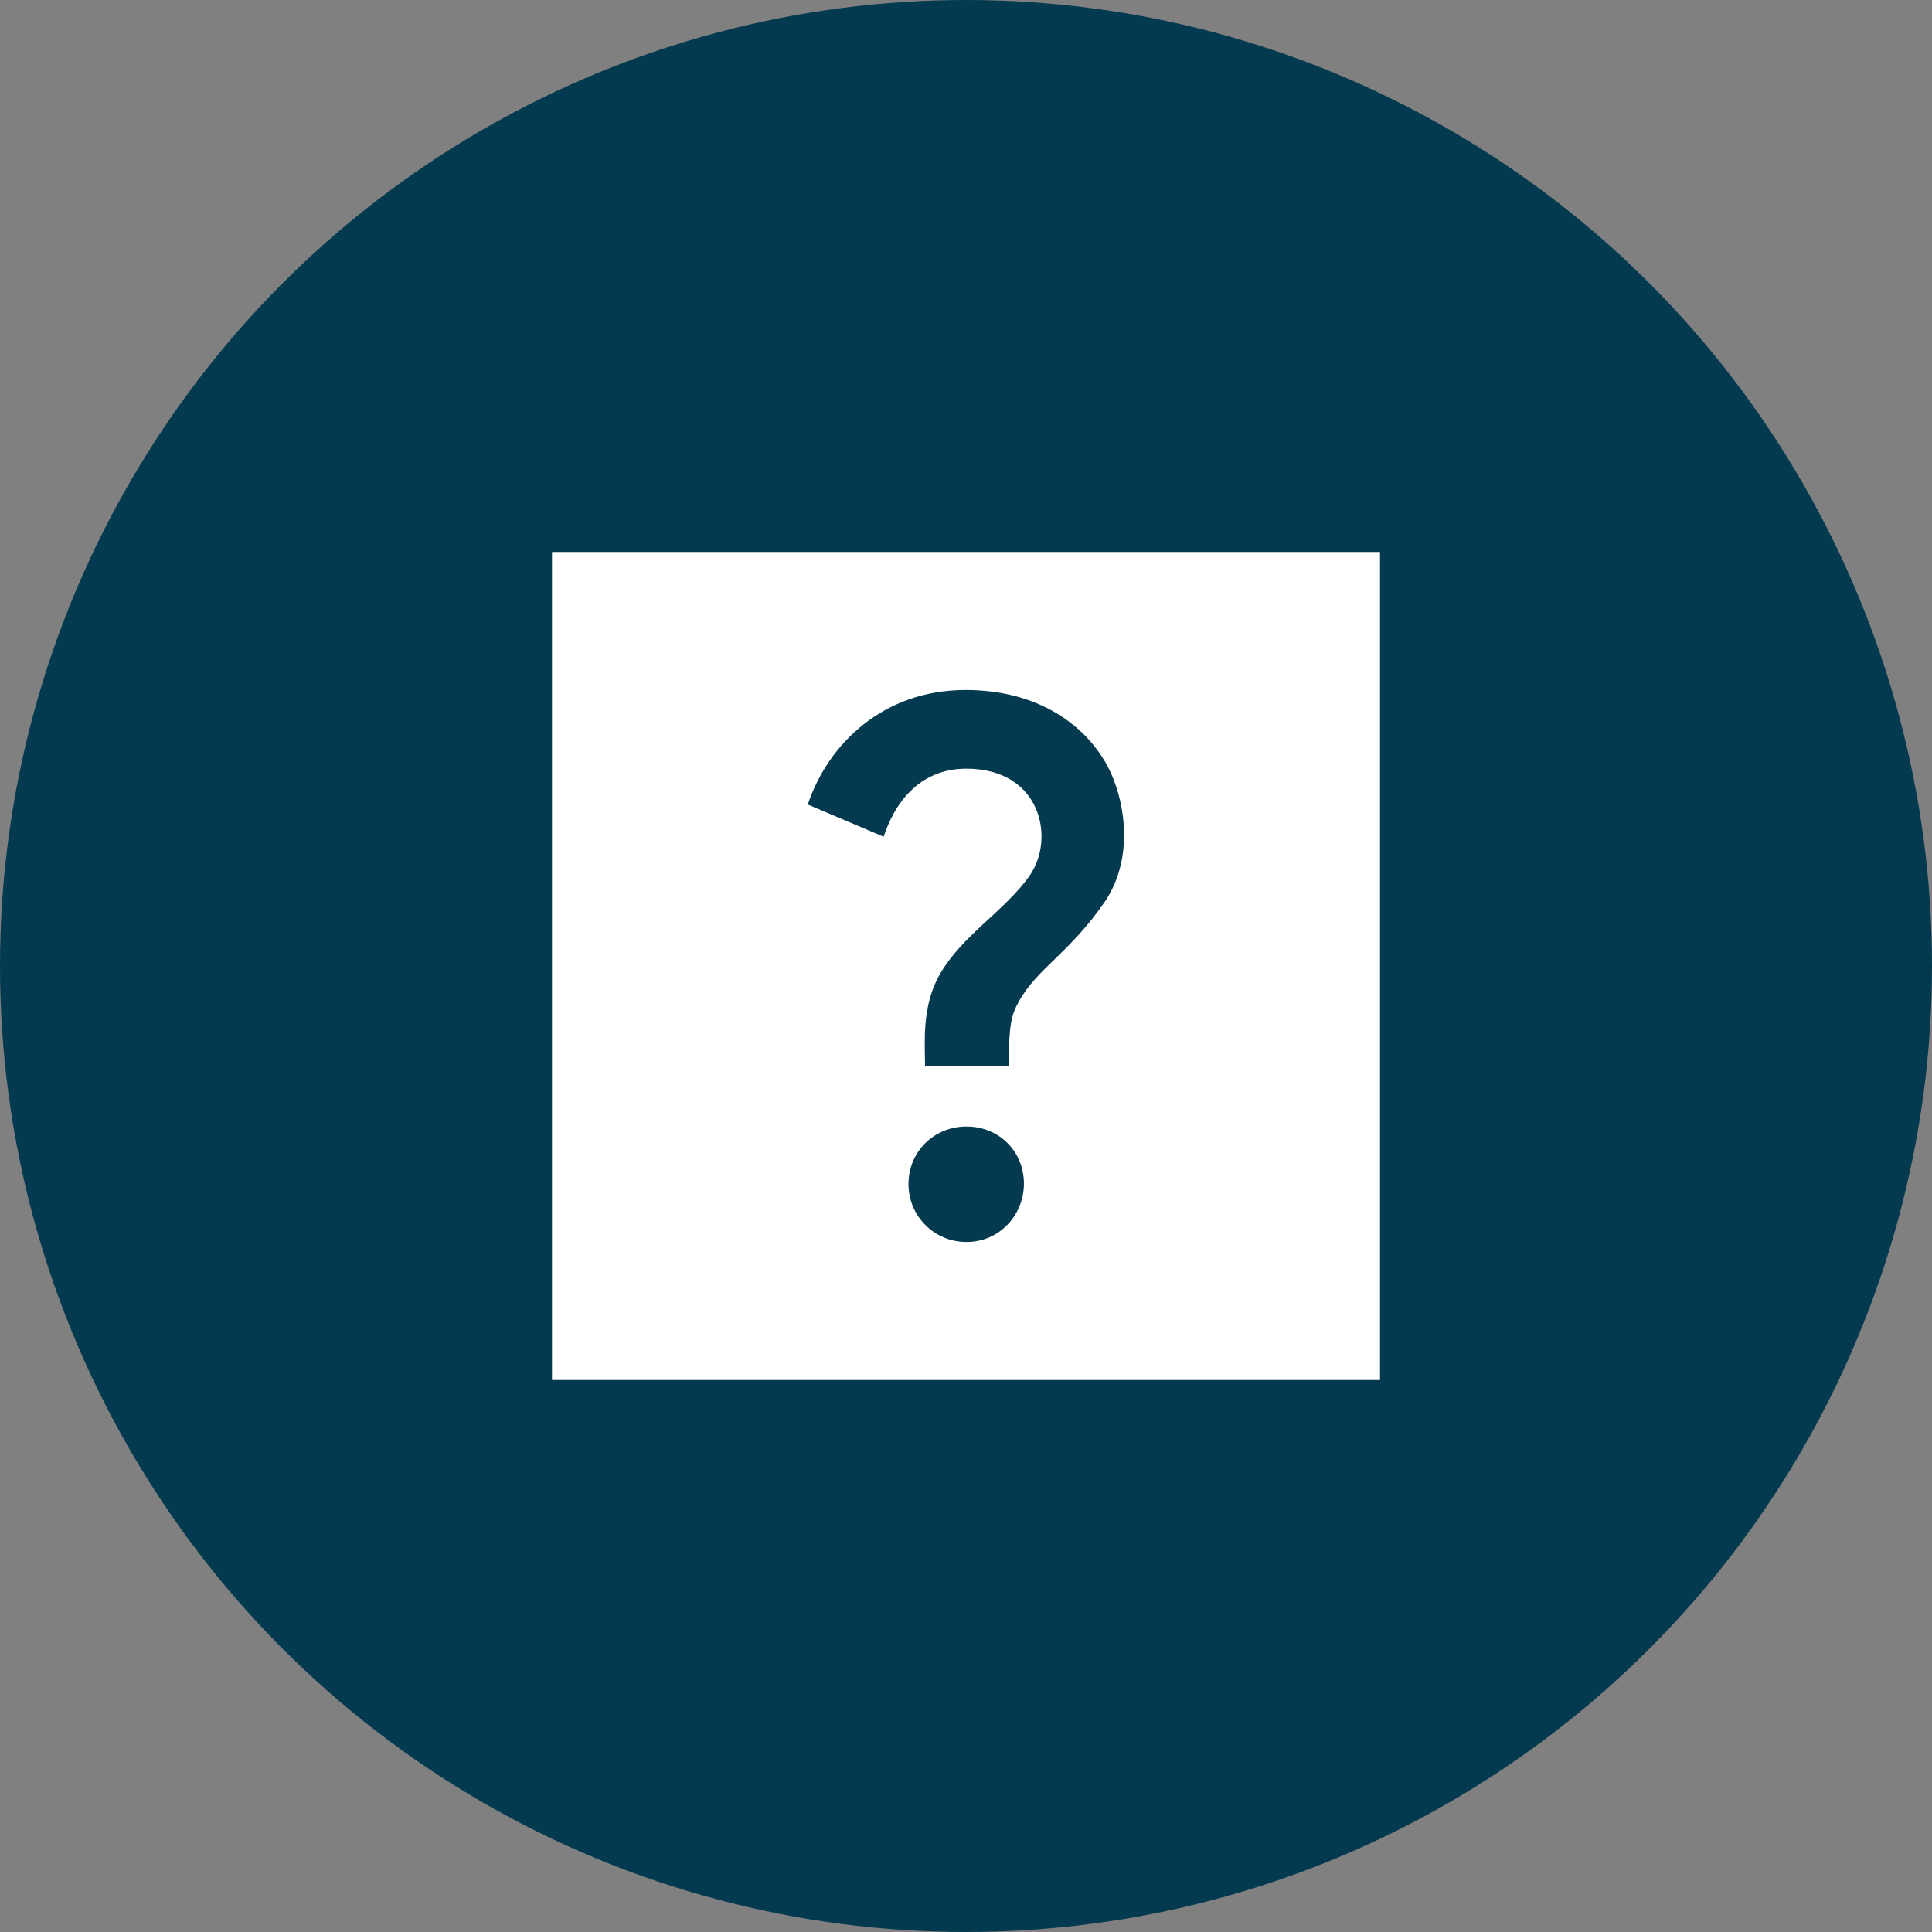
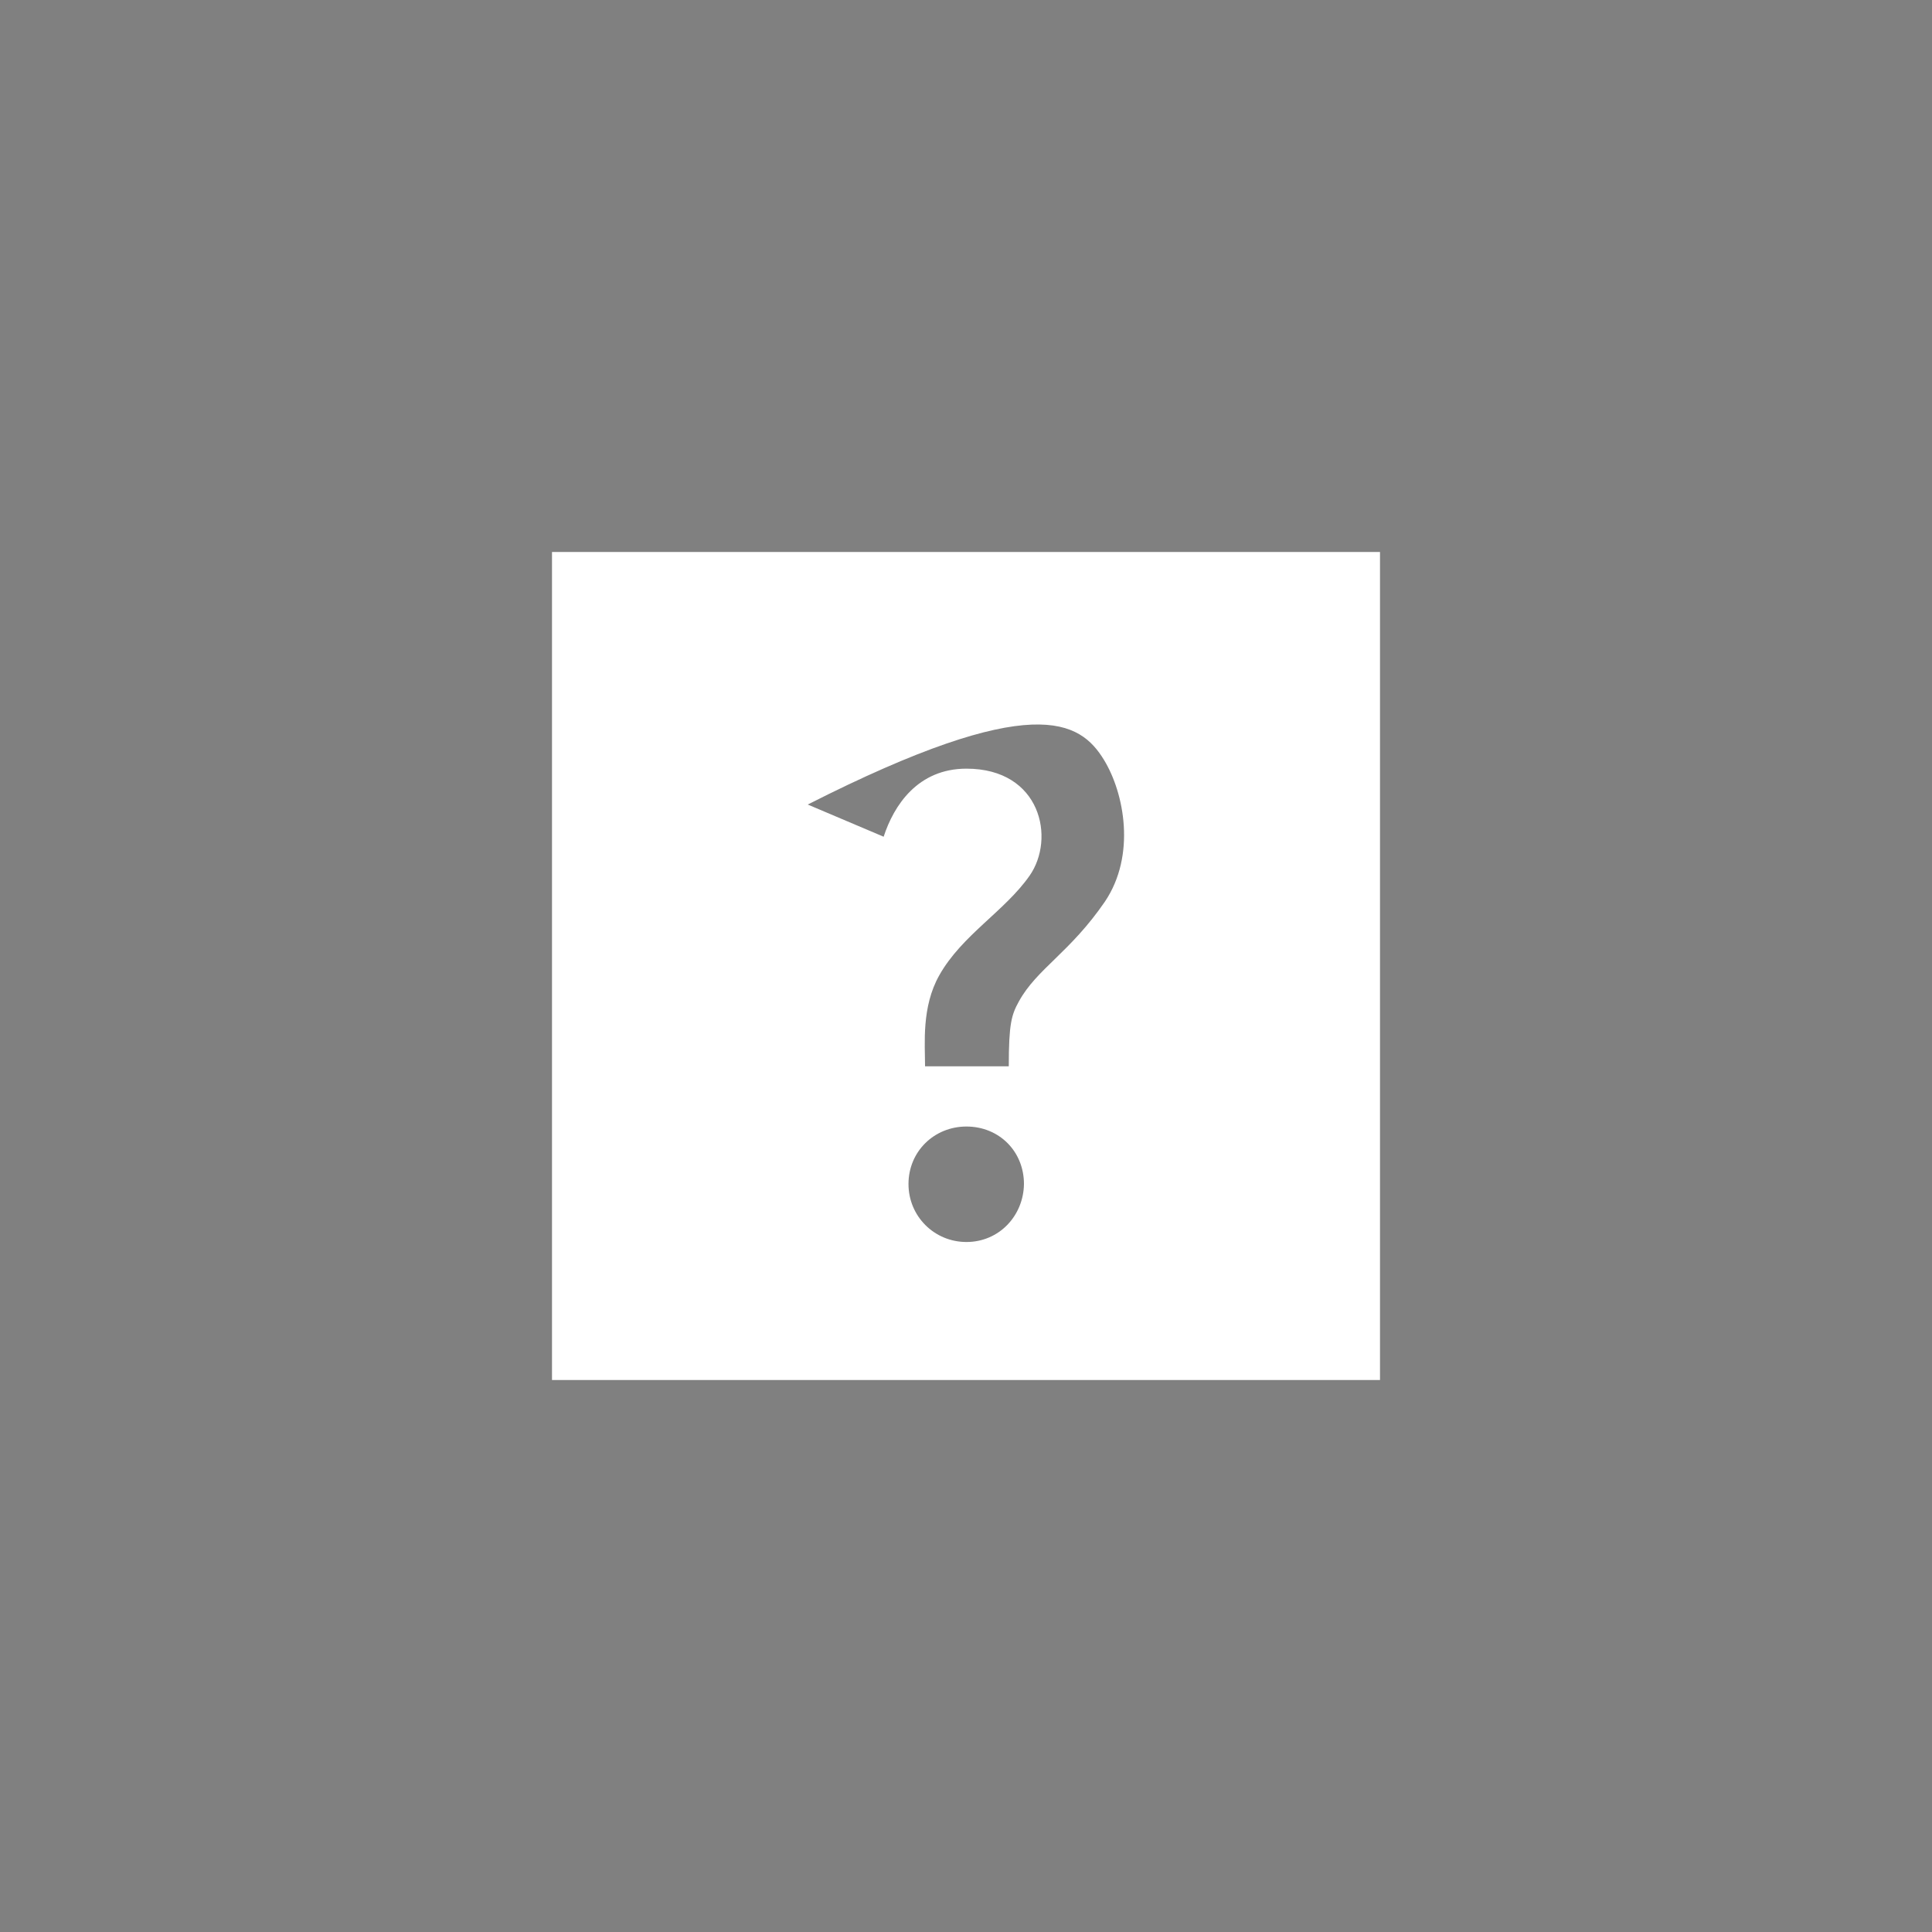
<svg xmlns="http://www.w3.org/2000/svg" width="56" height="56" viewBox="0 0 56 56" fill="none">
  <rect x="0" y="0" width="56" height="56" fill="#808080" stroke="none" />
-   <circle cx="28" cy="28" r="28" fill="#043A4F" />
-   <path d="M40 16H16V40H40V16ZM28.013 36C27.08 36 26.333 35.253 26.333 34.32C26.333 33.373 27.08 32.653 28.013 32.653C28.96 32.653 29.68 33.373 29.68 34.32C29.667 35.24 28.96 36 28.013 36ZM32.027 26.133C31.013 27.613 30.053 28.08 29.533 29.027C29.32 29.413 29.24 29.667 29.24 30.907H26.813C26.813 30.253 26.707 29.187 27.227 28.267C27.88 27.107 29.12 26.413 29.84 25.387C30.6 24.307 30.173 22.28 28.013 22.28C26.6 22.28 25.907 23.347 25.613 24.253L23.413 23.32C24.013 21.533 25.627 20 27.987 20C29.96 20 31.307 20.893 32 22.027C32.587 22.987 32.933 24.787 32.027 26.133Z" fill="white" />
+   <path d="M40 16H16V40H40V16ZM28.013 36C27.08 36 26.333 35.253 26.333 34.32C26.333 33.373 27.08 32.653 28.013 32.653C28.96 32.653 29.68 33.373 29.68 34.32C29.667 35.24 28.96 36 28.013 36ZM32.027 26.133C31.013 27.613 30.053 28.08 29.533 29.027C29.32 29.413 29.24 29.667 29.24 30.907H26.813C26.813 30.253 26.707 29.187 27.227 28.267C27.88 27.107 29.12 26.413 29.84 25.387C30.6 24.307 30.173 22.28 28.013 22.28C26.6 22.28 25.907 23.347 25.613 24.253L23.413 23.32C29.96 20 31.307 20.893 32 22.027C32.587 22.987 32.933 24.787 32.027 26.133Z" fill="white" />
</svg>